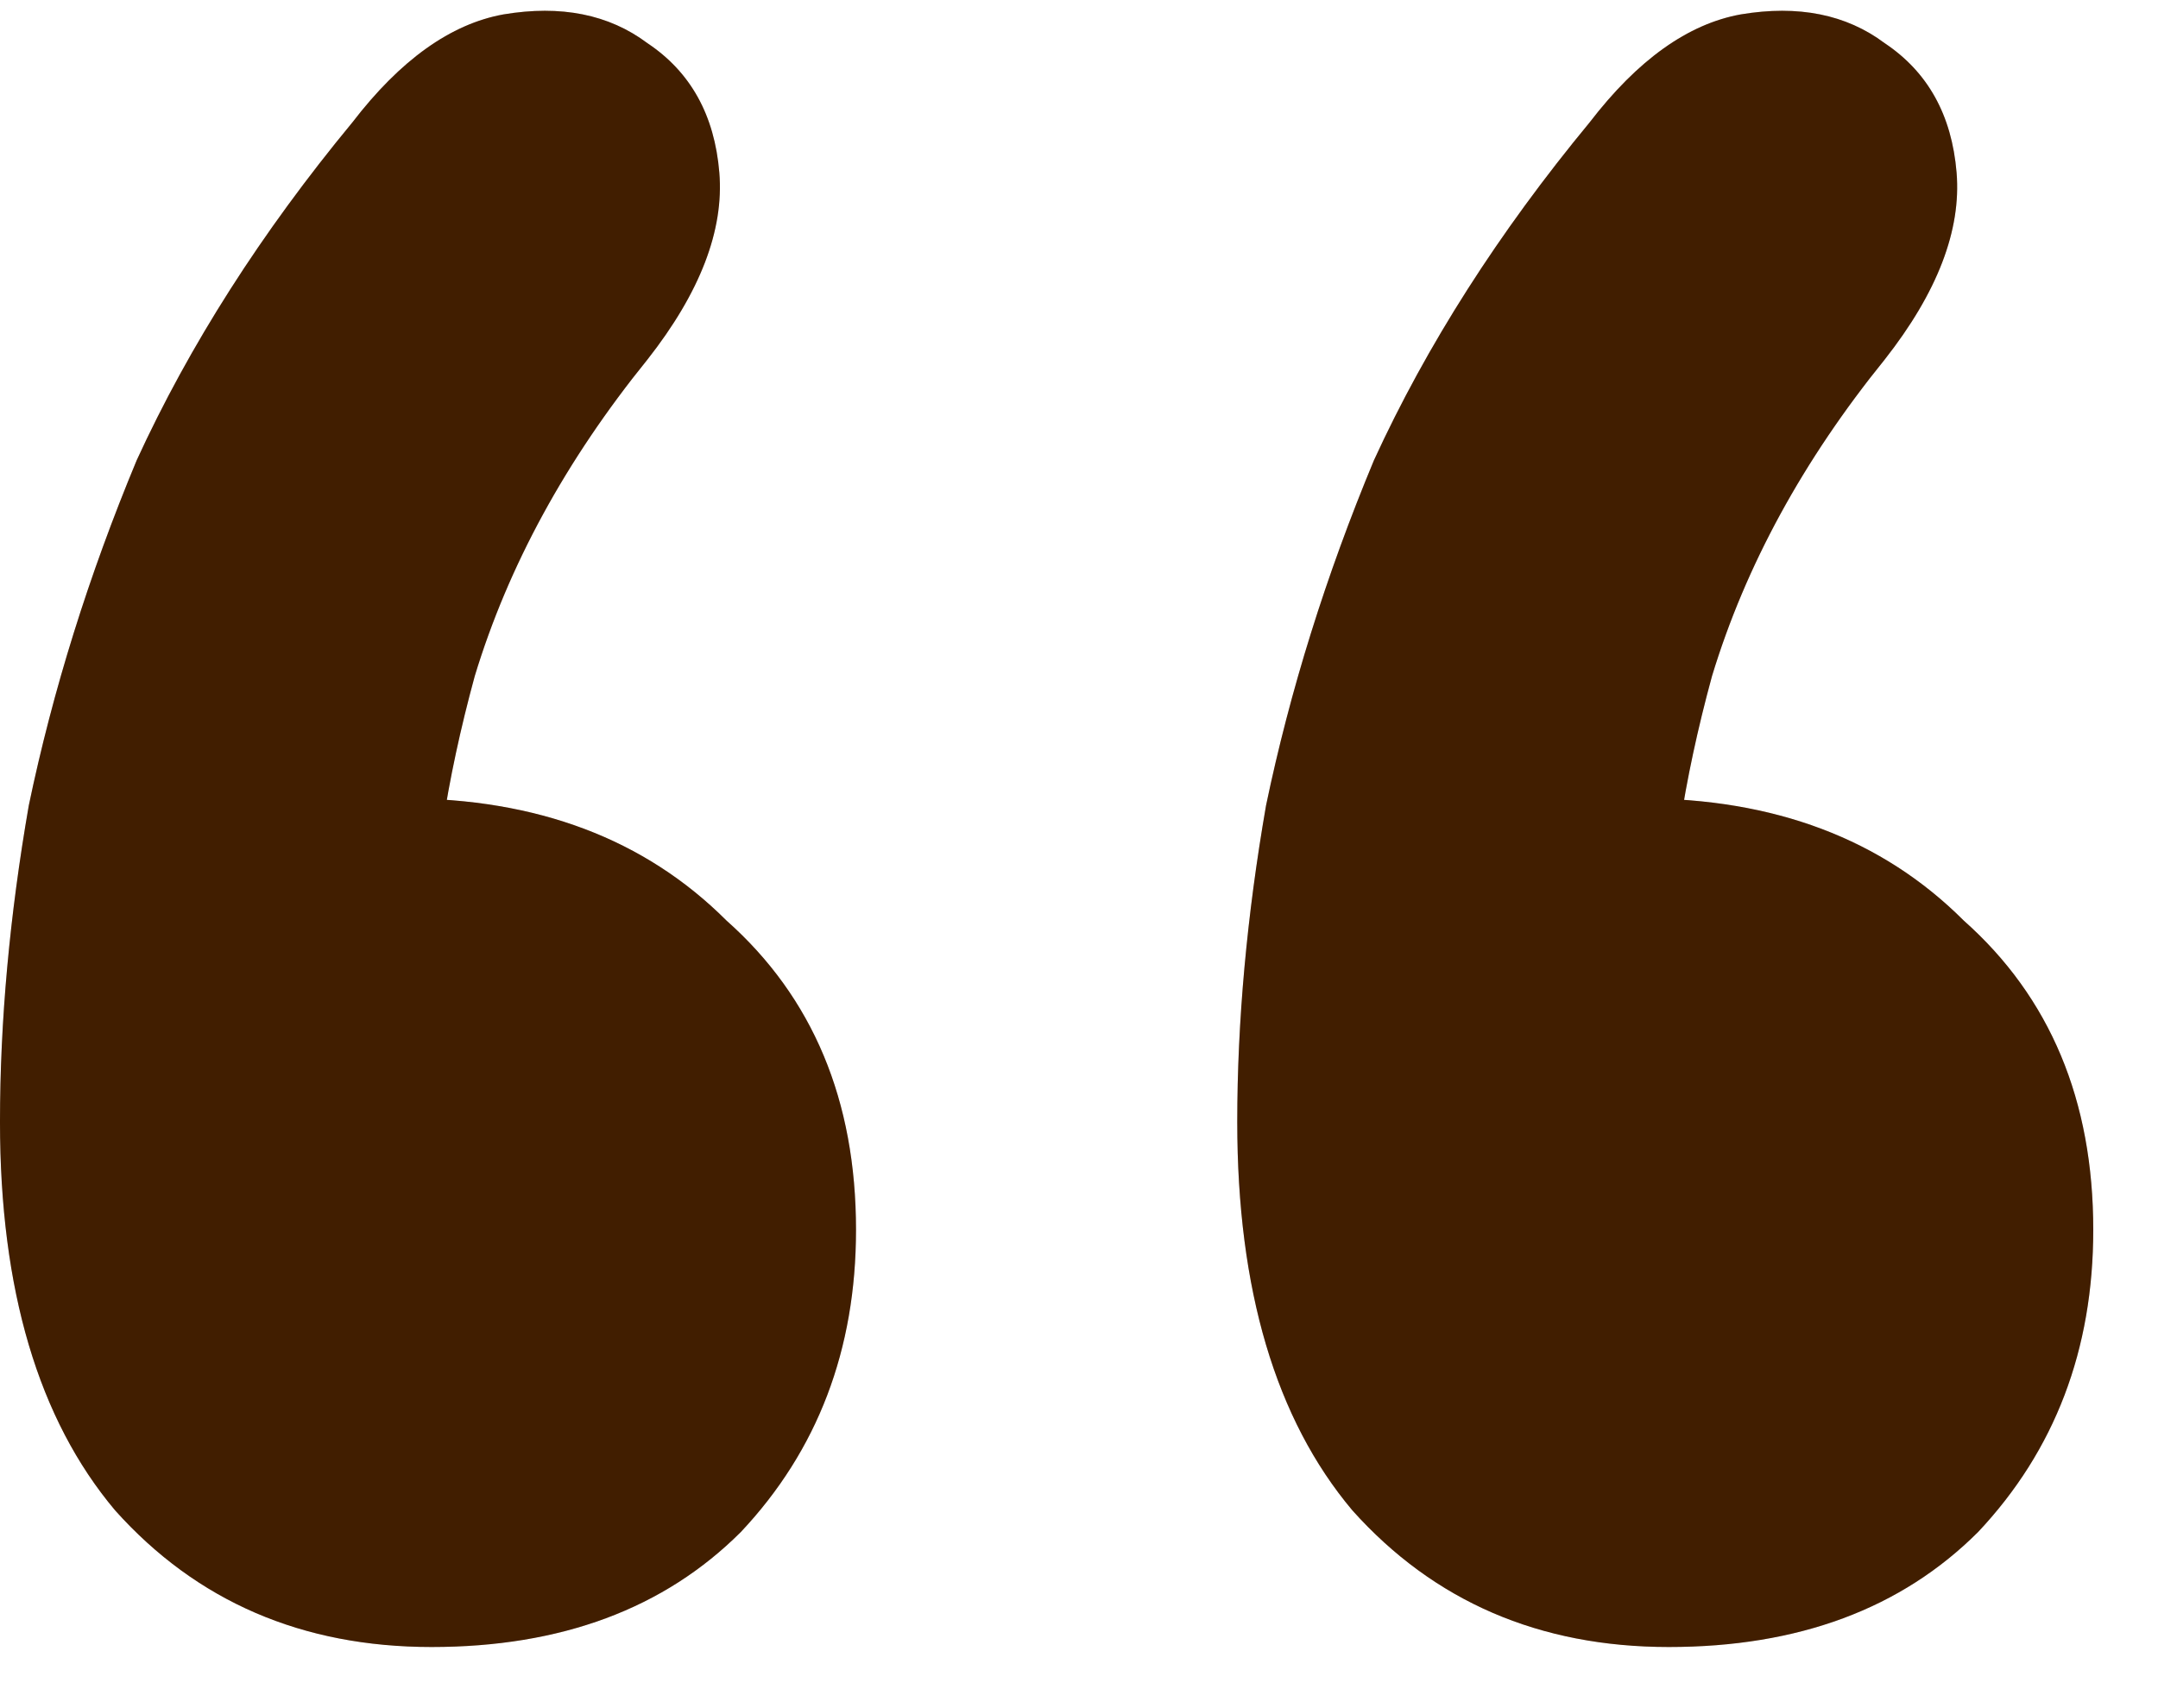
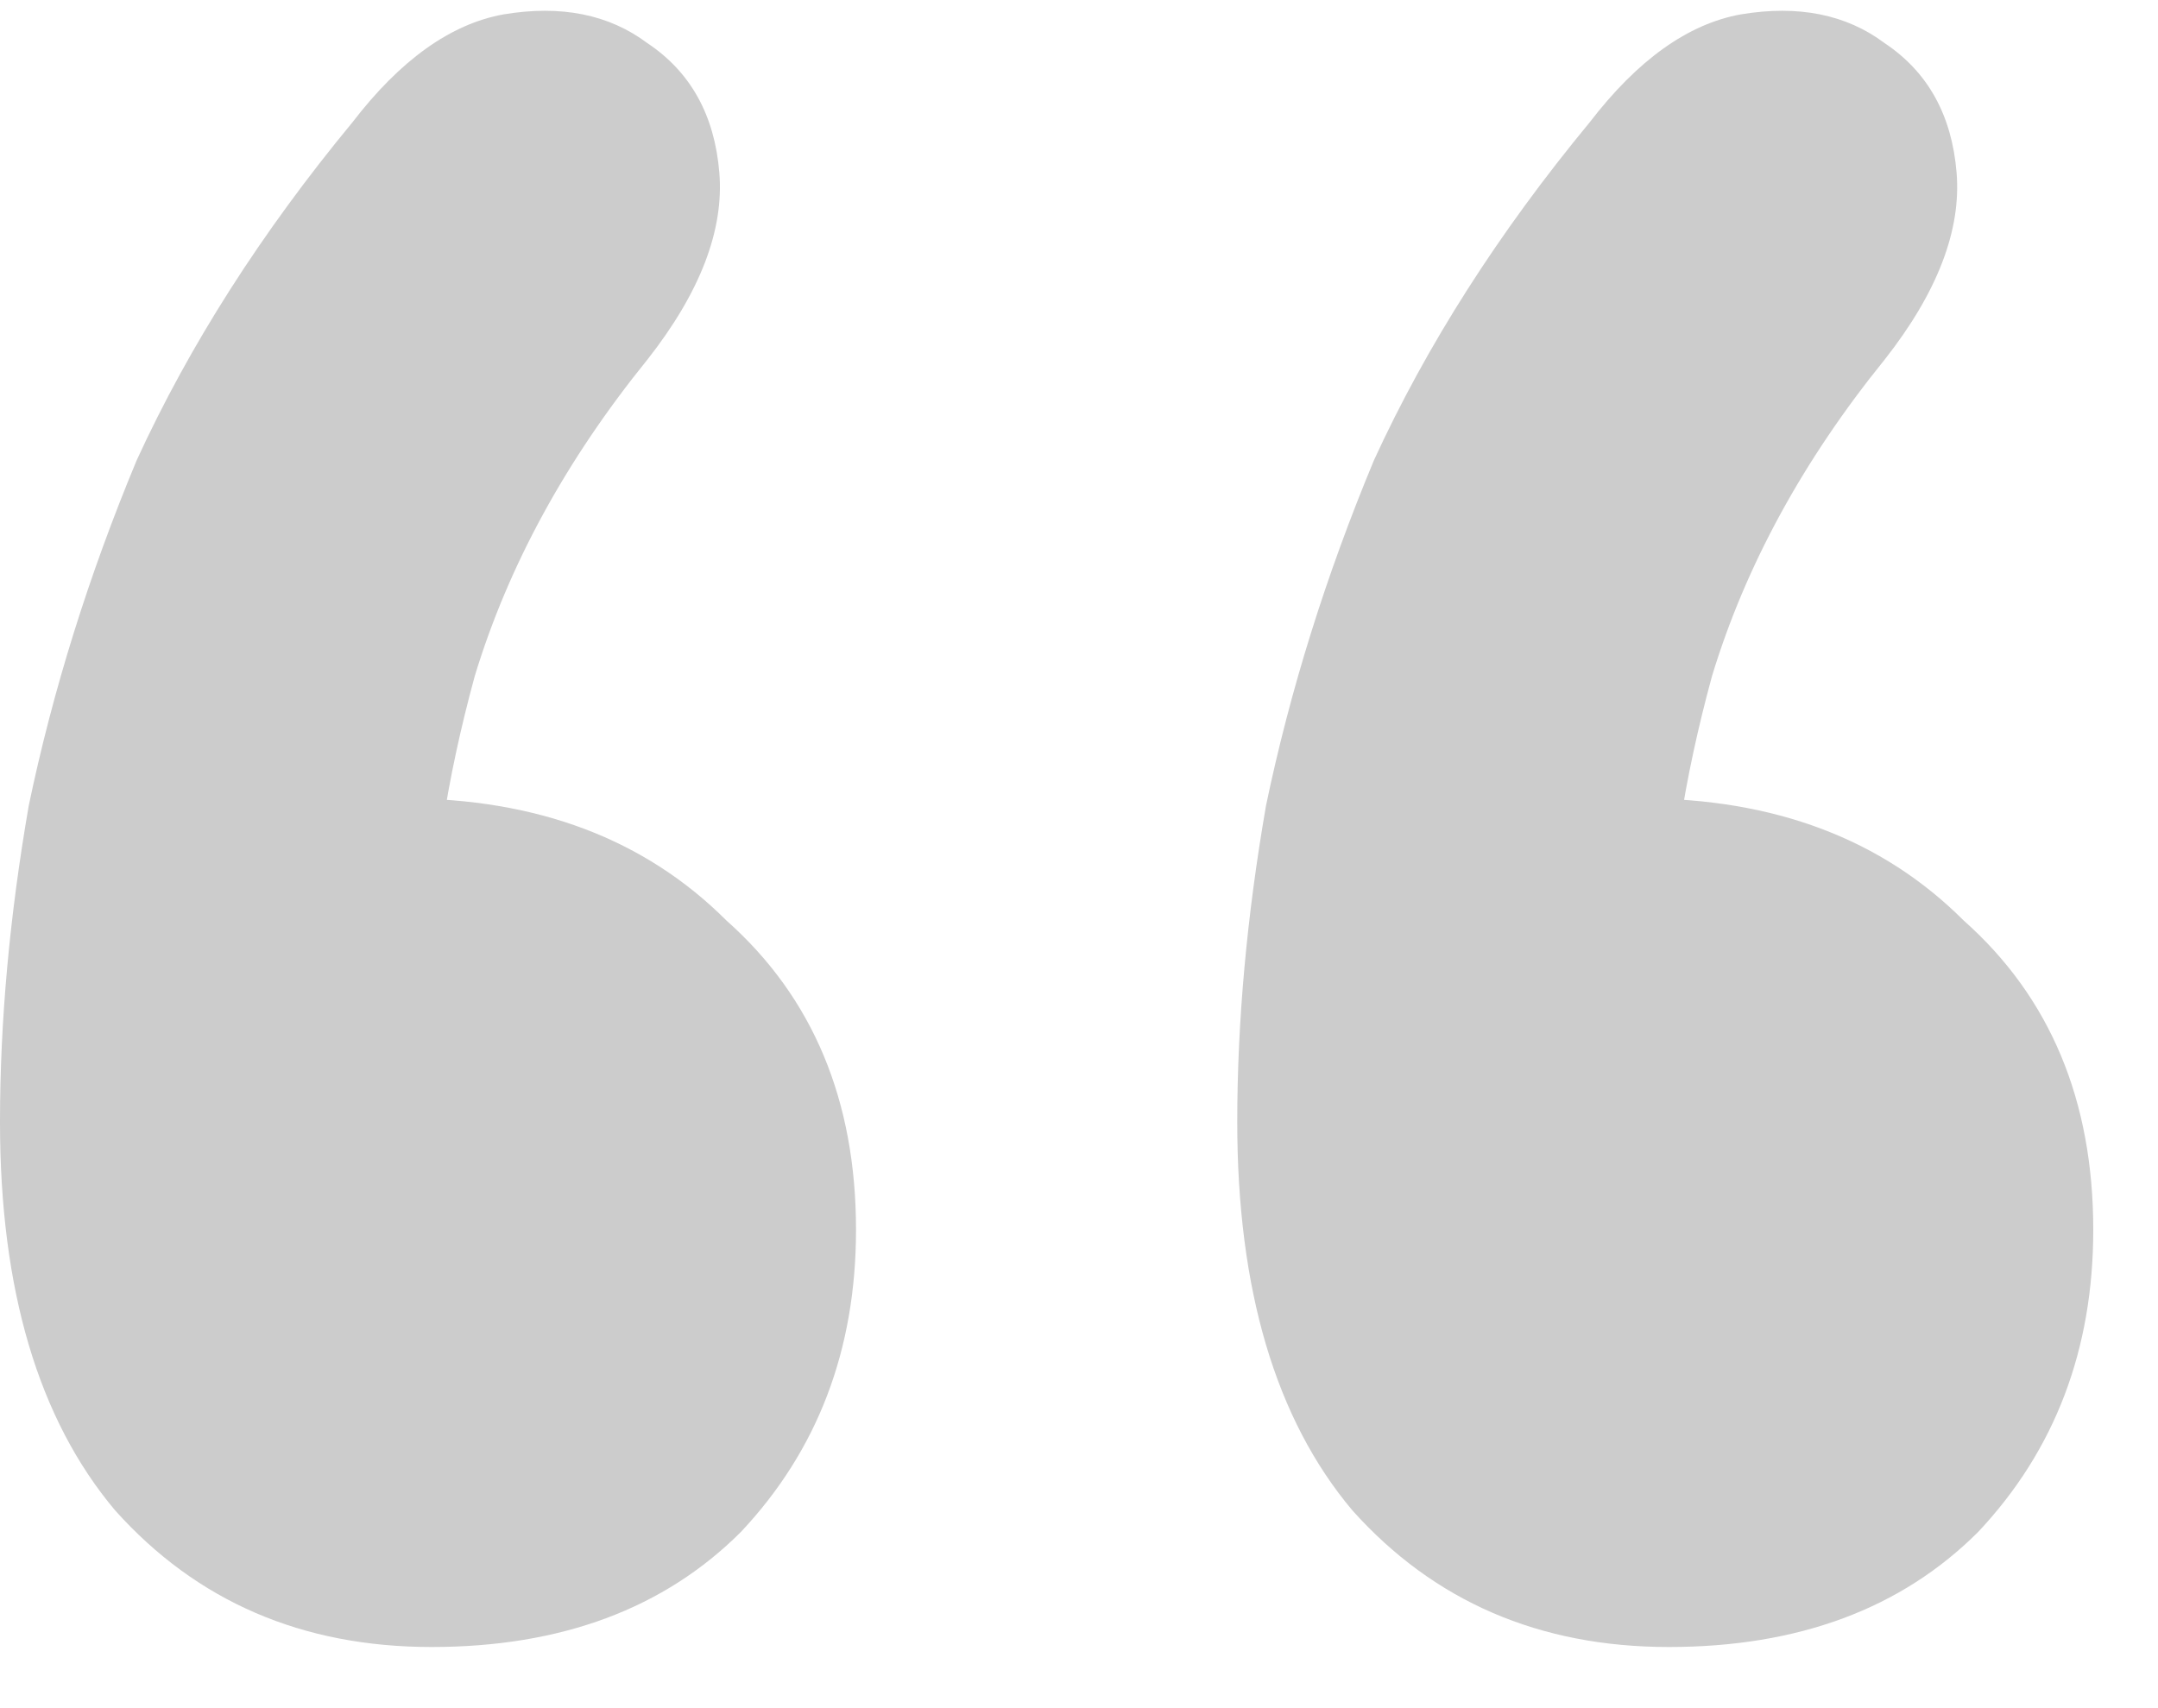
<svg xmlns="http://www.w3.org/2000/svg" width="24" height="19" viewBox="0 0 24 19" fill="none">
-   <path d="M3.92 1.36C4.453 0.666 5.013 0.266 5.6 0.16C6.24 0.053 6.773 0.16 7.2 0.48C7.68 0.8 7.947 1.28 8 1.92C8.053 2.56 7.787 3.253 7.2 4C6.293 5.12 5.653 6.293 5.28 7.52C4.96 8.693 4.8 9.76 4.8 10.72L4.48 8.88C5.973 8.88 7.173 9.333 8.08 10.24C9.04 11.093 9.52 12.24 9.52 13.68C9.52 15.013 9.093 16.133 8.24 17.04C7.387 17.893 6.24 18.32 4.8 18.32C3.36 18.32 2.187 17.813 1.28 16.8C0.427 15.786 -5.82933e-05 14.346 -5.82933e-05 12.48C-5.82933e-05 11.36 0.107 10.186 0.32 8.96C0.587 7.68 0.987 6.4 1.52 5.12C2.107 3.84 2.907 2.586 3.92 1.36ZM17.68 1.36C18.213 0.666 18.773 0.266 19.36 0.16C20 0.053 20.533 0.16 20.96 0.48C21.44 0.8 21.707 1.28 21.76 1.92C21.813 2.56 21.547 3.253 20.96 4C20.053 5.12 19.413 6.293 19.04 7.52C18.72 8.693 18.56 9.76 18.56 10.72L18.24 8.88C19.733 8.88 20.933 9.333 21.84 10.24C22.8 11.093 23.28 12.24 23.28 13.68C23.28 15.013 22.853 16.133 22 17.04C21.147 17.893 20 18.32 18.56 18.32C17.12 18.32 15.947 17.813 15.04 16.8C14.187 15.786 13.76 14.346 13.76 12.48C13.76 11.36 13.867 10.186 14.08 8.96C14.347 7.68 14.747 6.4 15.28 5.12C15.867 3.84 16.667 2.586 17.68 1.36Z" fill="#512500" />
  <path d="M3.92 1.36C4.453 0.666 5.013 0.266 5.6 0.16C6.24 0.053 6.773 0.16 7.2 0.48C7.68 0.8 7.947 1.28 8 1.92C8.053 2.56 7.787 3.253 7.2 4C6.293 5.12 5.653 6.293 5.28 7.52C4.96 8.693 4.8 9.76 4.8 10.72L4.48 8.88C5.973 8.88 7.173 9.333 8.08 10.24C9.04 11.093 9.52 12.24 9.52 13.68C9.52 15.013 9.093 16.133 8.24 17.04C7.387 17.893 6.24 18.32 4.8 18.32C3.36 18.32 2.187 17.813 1.28 16.8C0.427 15.786 -5.82933e-05 14.346 -5.82933e-05 12.48C-5.82933e-05 11.36 0.107 10.186 0.32 8.96C0.587 7.68 0.987 6.4 1.52 5.12C2.107 3.84 2.907 2.586 3.92 1.36ZM17.68 1.36C18.213 0.666 18.773 0.266 19.36 0.16C20 0.053 20.533 0.16 20.96 0.48C21.44 0.8 21.707 1.28 21.76 1.92C21.813 2.56 21.547 3.253 20.96 4C20.053 5.12 19.413 6.293 19.04 7.52C18.72 8.693 18.56 9.76 18.56 10.72L18.24 8.88C19.733 8.88 20.933 9.333 21.84 10.24C22.8 11.093 23.28 12.24 23.28 13.68C23.28 15.013 22.853 16.133 22 17.04C21.147 17.893 20 18.32 18.56 18.32C17.12 18.32 15.947 17.813 15.04 16.8C14.187 15.786 13.76 14.346 13.76 12.48C13.76 11.36 13.867 10.186 14.08 8.96C14.347 7.68 14.747 6.4 15.28 5.12C15.867 3.84 16.667 2.586 17.68 1.36Z" fill="black" fill-opacity="0.2" />
</svg>